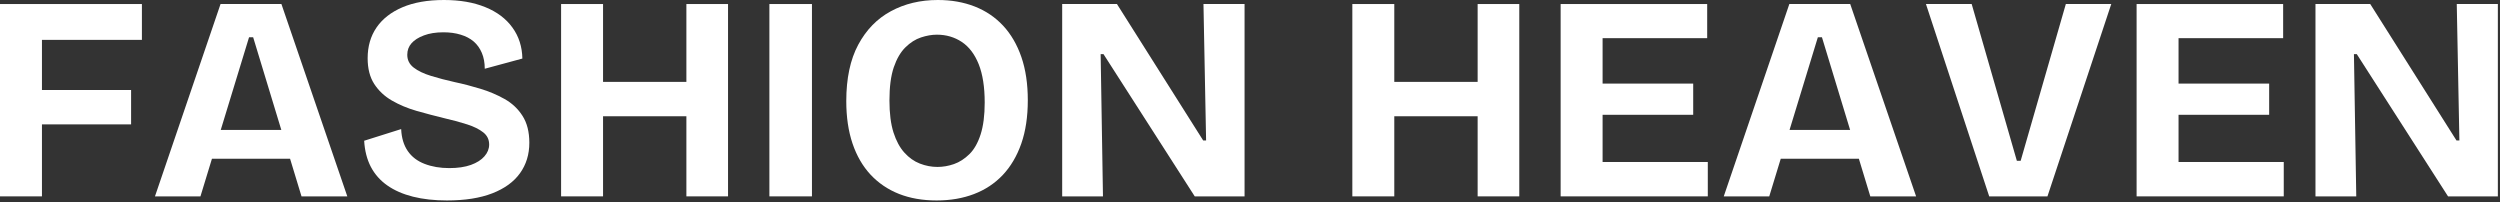
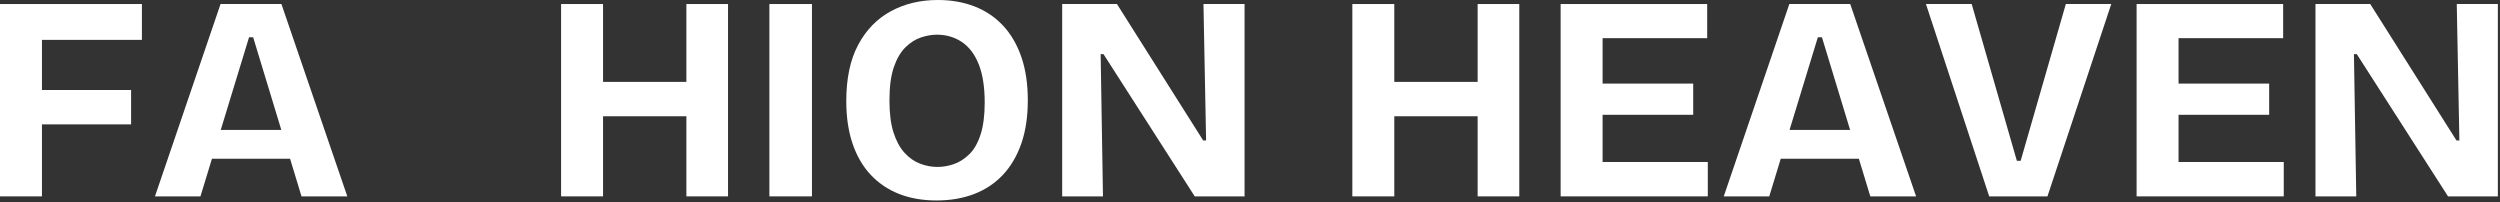
<svg xmlns="http://www.w3.org/2000/svg" fill="none" viewBox="0 0 853 69" height="69" width="853">
  <rect x="0" y="0" width="853" height="69" fill="#333333" stroke="none" />
  <path fill="white" d="M0 67V1.375H14.312V67H0ZM6.75 42.438V30.708H44.729V42.438H6.75ZM6.75 13.604V1.375H48.417V13.604H6.75Z" />
  <path fill="white" d="M52.874 67L75.249 1.375H96.02L118.499 67H102.874L86.374 12.708H84.978L68.395 67H52.874ZM65.395 54.167V44.333H107.957V54.167H65.395Z" />
-   <path fill="white" d="M152.483 68.396C148.176 68.396 144.316 67.963 140.9 67.104C137.483 66.245 134.566 64.969 132.15 63.271C129.733 61.578 127.858 59.458 126.525 56.917C125.202 54.365 124.447 51.396 124.254 48.021L136.879 44.042C137.004 47.016 137.743 49.5 139.108 51.5C140.467 53.49 142.389 54.958 144.879 55.917C147.363 56.875 150.16 57.354 153.275 57.354C156.191 57.354 158.655 56.995 160.671 56.271C162.697 55.536 164.238 54.557 165.296 53.333C166.363 52.115 166.9 50.771 166.9 49.312C166.9 47.594 166.217 46.203 164.858 45.146C163.493 44.078 161.691 43.182 159.441 42.458C157.191 41.724 154.608 41.021 151.691 40.354C148.441 39.562 145.254 38.724 142.129 37.833C139.014 36.932 136.202 35.75 133.691 34.292C131.176 32.833 129.171 30.948 127.671 28.625C126.181 26.307 125.441 23.391 125.441 19.875C125.441 15.833 126.447 12.344 128.462 9.396C130.488 6.438 133.441 4.135 137.316 2.479C141.191 0.828 145.91 0 151.483 0C156.91 0 161.613 0.812 165.587 2.438C169.572 4.052 172.655 6.37 174.837 9.396C177.03 12.412 178.16 15.938 178.233 19.979L165.4 23.458C165.4 21.406 165.066 19.599 164.4 18.042C163.743 16.49 162.822 15.198 161.629 14.167C160.431 13.141 158.952 12.365 157.191 11.833C155.441 11.292 153.473 11.021 151.296 11.021C148.712 11.021 146.488 11.375 144.629 12.083C142.764 12.781 141.358 13.677 140.4 14.771C139.441 15.854 138.962 17.162 138.962 18.688C138.962 20.479 139.691 21.938 141.15 23.062C142.608 24.188 144.577 25.135 147.066 25.896C149.551 26.662 152.254 27.37 155.171 28.021C158.014 28.62 160.91 29.37 163.858 30.271C166.816 31.162 169.566 32.323 172.108 33.75C174.66 35.167 176.717 37.094 178.275 39.521C179.827 41.938 180.608 45 180.608 48.708C180.608 52.682 179.546 56.146 177.421 59.104C175.306 62.052 172.16 64.333 167.983 65.958C163.816 67.583 158.65 68.396 152.483 68.396Z" />
  <path fill="white" d="M234.196 67V1.375H248.405V67H234.196ZM191.446 67V1.375H205.759V67H191.446ZM199.988 39.667V27.938H239.967V39.667H199.988Z" />
  <path fill="white" d="M262.518 67V1.375H277.039V67H262.518Z" />
  <path fill="white" d="M319.583 68.396C314.802 68.396 310.526 67.651 306.75 66.167C302.968 64.667 299.734 62.479 297.041 59.604C294.359 56.719 292.302 53.167 290.875 48.958C289.458 44.75 288.75 39.932 288.75 34.5C288.75 26.74 290.109 20.323 292.833 15.25C295.552 10.182 299.26 6.375 303.958 3.833C308.666 1.281 314.005 0 319.979 0C324.614 0 328.822 0.745 332.604 2.229C336.38 3.719 339.609 5.906 342.291 8.792C344.968 11.682 347.041 15.245 348.5 19.479C349.958 23.719 350.687 28.62 350.687 34.188C350.687 39.828 349.942 44.771 348.458 49.021C346.968 53.26 344.864 56.823 342.145 59.708C339.421 62.583 336.151 64.75 332.333 66.208C328.526 67.667 324.276 68.396 319.583 68.396ZM319.875 56.958C321.734 56.958 323.609 56.635 325.5 55.979C327.385 55.312 329.135 54.188 330.75 52.604C332.375 51.01 333.651 48.766 334.583 45.875C335.51 42.99 335.979 39.354 335.979 34.979C335.979 29.688 335.296 25.333 333.937 21.917C332.572 18.5 330.651 15.969 328.166 14.312C325.677 12.662 322.843 11.833 319.666 11.833C317.942 11.833 316.135 12.146 314.25 12.771C312.359 13.396 310.588 14.521 308.937 16.146C307.281 17.771 305.958 20.042 304.958 22.958C303.968 25.875 303.479 29.656 303.479 34.292C303.479 38.667 303.937 42.302 304.854 45.188C305.781 48.062 307.026 50.365 308.583 52.083C310.135 53.807 311.895 55.052 313.854 55.812C315.812 56.578 317.817 56.958 319.875 56.958Z" />
  <path fill="white" d="M362.416 67V1.375H381.104L410.52 47.917H411.52L410.624 1.375H424.645V67H407.645L376.52 18.479H375.541L376.333 67H362.416Z" />
  <path fill="white" d="M504.169 67V1.375H518.378V67H504.169ZM461.419 67V1.375H475.732V67H461.419ZM469.961 39.667V27.938H509.94V39.667H469.961Z" />
  <path fill="white" d="M532.491 67V1.375H546.804V67H532.491ZM542.429 67V55.271H582.7V67H542.429ZM542.429 39.167V28.521H577.72V39.167H542.429ZM542.429 13.021V1.375H582.491V13.021H542.429Z" />
  <path fill="white" d="M588.148 67L610.523 1.375H631.294L653.773 67H638.148L621.648 12.708H620.253L603.669 67H588.148ZM600.669 54.167V44.333H643.232V54.167H600.669Z" />
  <path fill="white" d="M678.716 67L657.133 1.375H672.737L688.154 54.875H689.445L704.862 1.375H720.362L698.591 67H678.716Z" />
  <path fill="white" d="M729.007 67V1.375H743.319V67H729.007ZM738.944 67V55.271H779.215V67H738.944ZM738.944 39.167V28.521H774.236V39.167H738.944ZM738.944 13.021V1.375H779.007V13.021H738.944Z" />
  <path fill="white" d="M790.039 67V1.375H808.727L838.143 47.917H839.143L838.247 1.375H852.268V67H835.268L804.143 18.479H803.164L803.956 67H790.039Z" />
</svg>